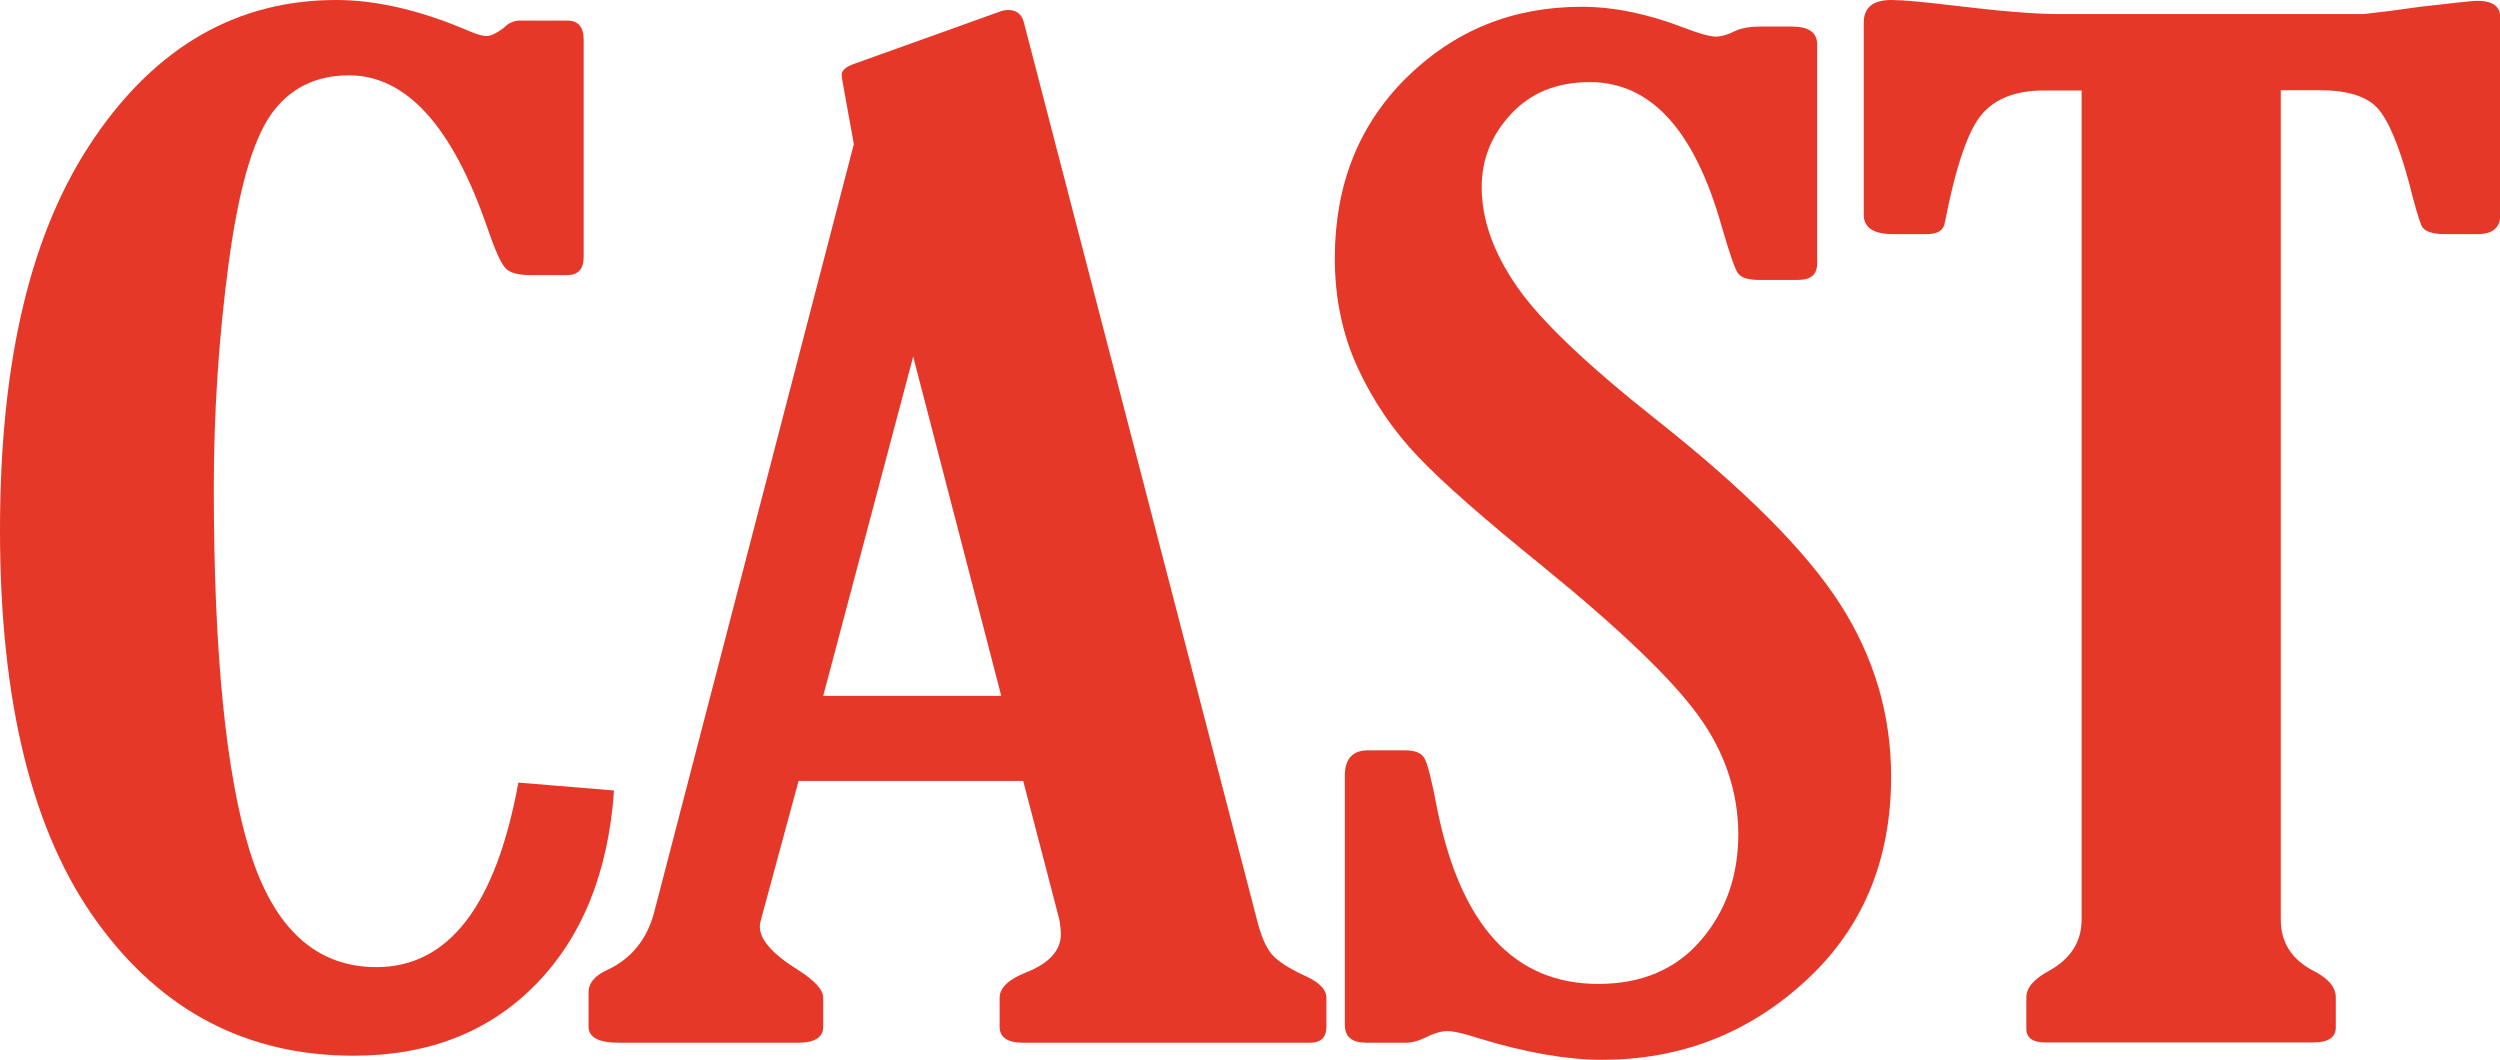
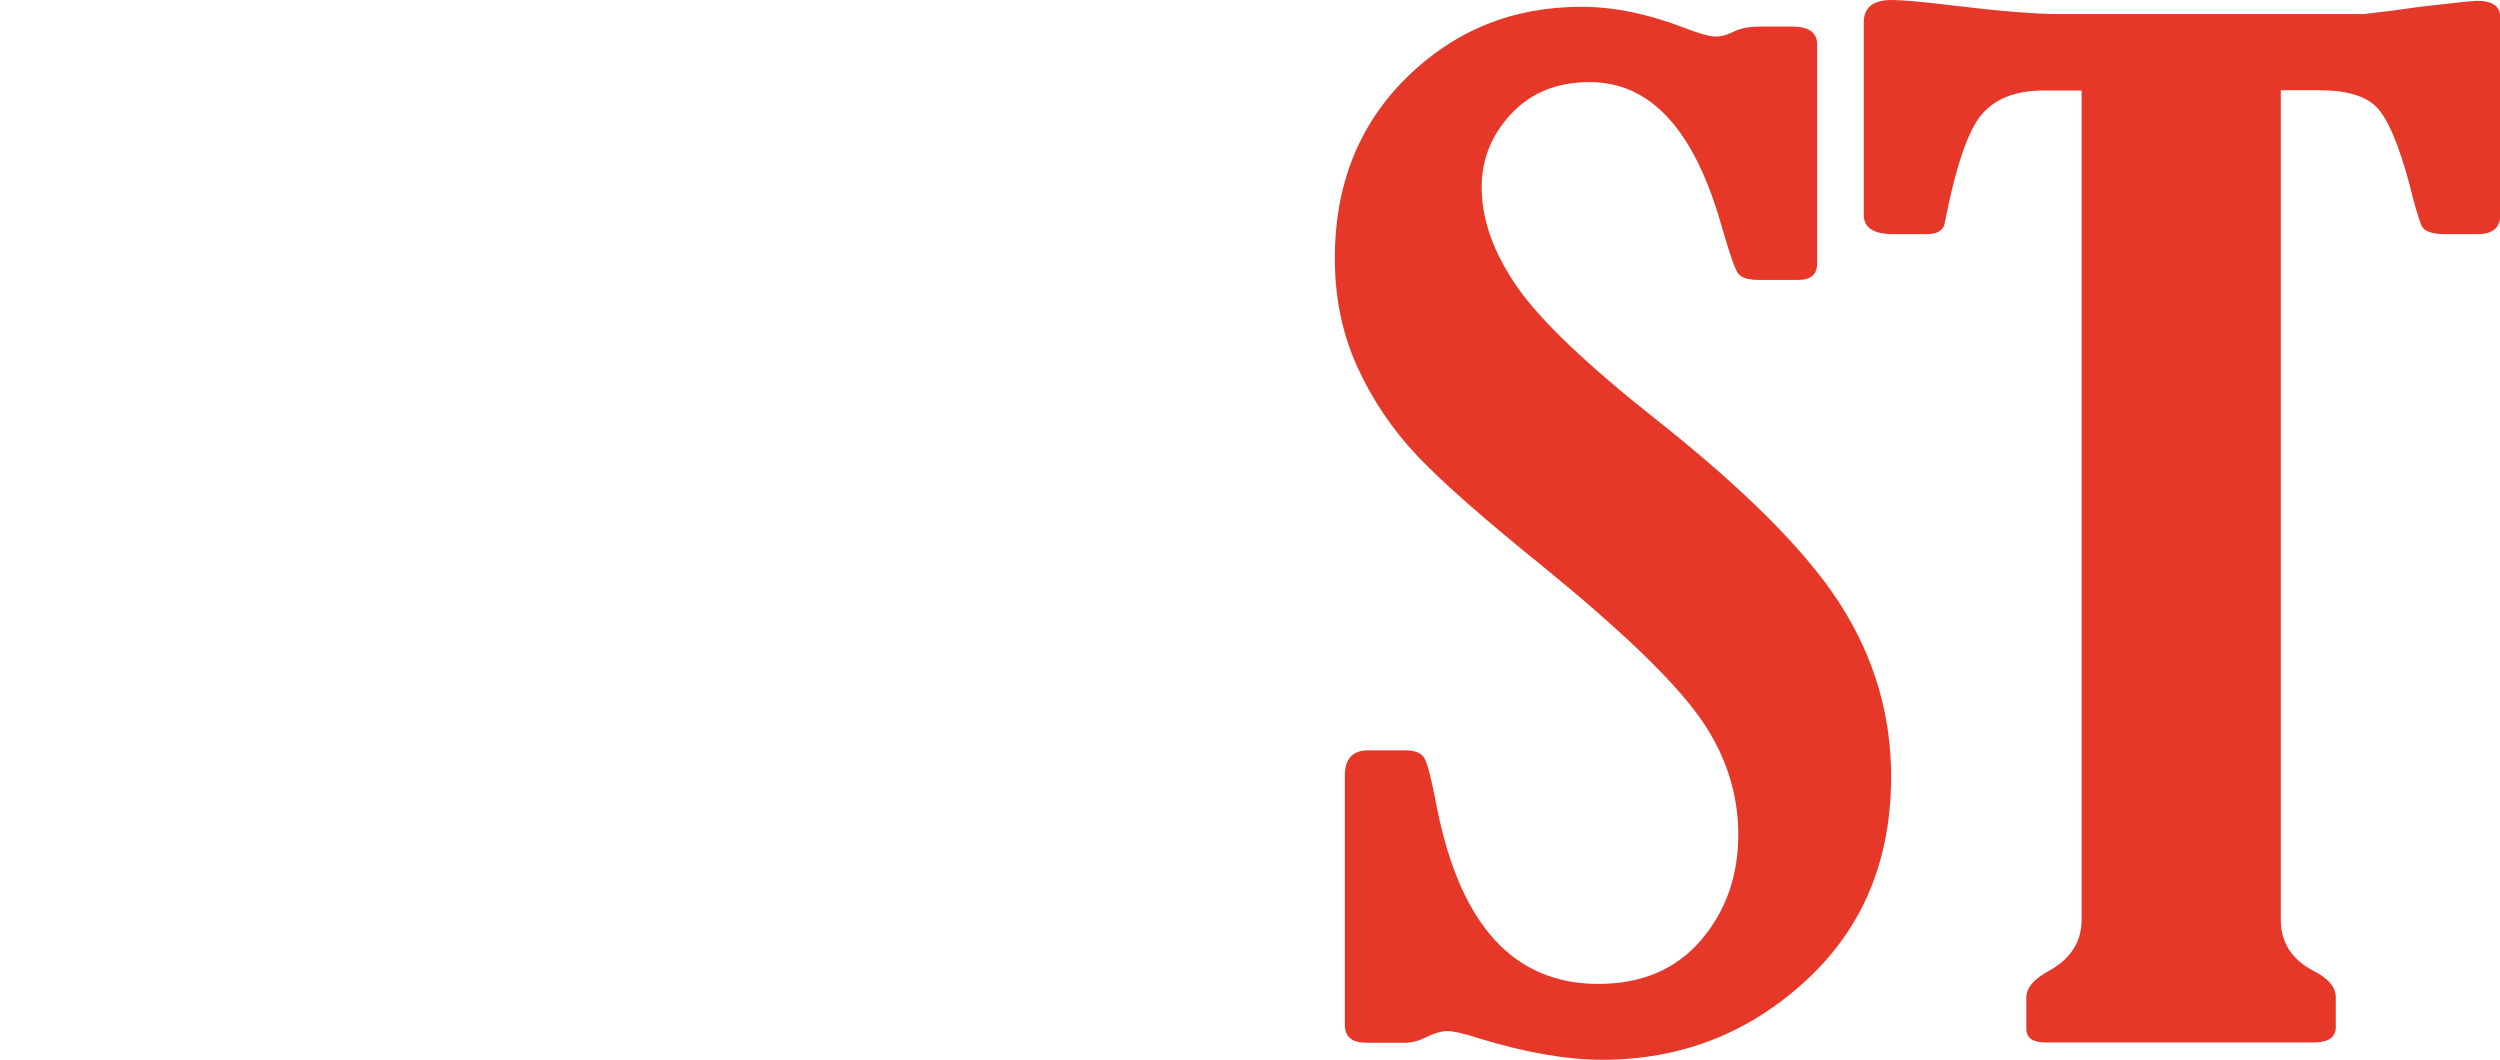
<svg xmlns="http://www.w3.org/2000/svg" id="_イヤー_2" data-name="レイヤー 2" viewBox="0 0 92.26 39.11">
  <g id="_イヤー_1-2" data-name="レイヤー 1">
    <g id="title-cast">
      <g>
-         <path d="M22.66,29.17c-.21,3.03-1.18,5.42-2.9,7.17-1.72,1.75-3.96,2.62-6.71,2.62-3.94,0-7.09-1.65-9.47-4.94C1.19,30.73,0,25.91,0,19.57S1.16,8.48,3.48,5.09C5.79,1.7,8.77,0,12.41,0c1.5,0,3.16,.39,4.98,1.18,.25,.1,.44,.15,.57,.15,.15,0,.36-.1,.63-.3,.15-.16,.33-.25,.54-.27h1.81c.4,0,.6,.24,.6,.71V9.47c0,.46-.2,.68-.6,.68h-1.4c-.44,0-.75-.09-.9-.27-.16-.18-.38-.67-.65-1.46-1.29-3.76-3-5.64-5.11-5.64-1.25,0-2.21,.49-2.89,1.46-.68,.98-1.2,2.82-1.56,5.54-.36,2.72-.54,5.46-.54,8.25,0,6.08,.45,10.55,1.33,13.39,.89,2.85,2.45,4.27,4.67,4.27,2.67,0,4.41-2.27,5.24-6.81l3.51,.29Z" style="fill: #e63828;" />
-         <path d="M31.51,5.32l-.3-1.66c-.1-.54-.15-.84-.15-.9,0-.16,.16-.3,.48-.41l5.38-1.93c.08-.03,.18-.05,.29-.05,.3,0,.49,.15,.57,.44l8.6,33.11c.15,.6,.33,1.03,.55,1.29,.22,.26,.65,.54,1.29,.83,.49,.23,.73,.49,.73,.78v1.07c0,.39-.2,.59-.6,.59h-10.6c-.57,0-.86-.2-.86-.59v-1.07c0-.37,.34-.69,1.02-.95,.83-.34,1.24-.81,1.24-1.39,0-.16-.02-.35-.06-.56l-1.33-5.1h-8.29l-1.33,4.91c-.06,.21-.1,.37-.1,.46,0,.49,.47,1.02,1.42,1.61,.61,.39,.92,.73,.92,1.02v1.07c0,.39-.31,.59-.92,.59h-6.63c-.74,0-1.11-.2-1.11-.59v-1.27c0-.34,.23-.62,.7-.83,.87-.41,1.44-1.1,1.71-2.08L31.51,5.32Zm2.19,7.84l-3.32,12.52h6.57l-3.25-12.52Z" style="fill: #e63828;" />
        <path d="M52.01,38.48h-1.59c-.53,0-.79-.22-.79-.66v-9.2c0-.62,.29-.93,.86-.93h1.36c.36,0,.6,.09,.71,.28,.12,.19,.28,.83,.49,1.94,.87,4.26,2.84,6.4,5.93,6.4,1.61,0,2.87-.54,3.79-1.61,.92-1.07,1.38-2.38,1.38-3.91s-.49-3.04-1.48-4.39c-.98-1.35-2.88-3.17-5.7-5.47-2.18-1.76-3.73-3.12-4.65-4.09-.92-.97-1.66-2.06-2.22-3.28s-.84-2.56-.84-4.03c0-2.7,.88-4.92,2.65-6.67,1.77-1.74,3.92-2.61,6.46-2.61,1.16,0,2.41,.25,3.74,.76,.59,.23,1,.34,1.21,.34s.44-.07,.7-.2c.25-.12,.57-.17,.95-.17h1.17c.61,0,.92,.22,.92,.66V9.72c0,.41-.23,.61-.7,.61h-1.46c-.38,0-.63-.08-.75-.23-.12-.15-.32-.74-.62-1.77-1-3.53-2.61-5.3-4.86-5.3-1.21,0-2.17,.39-2.9,1.17-.73,.78-1.09,1.68-1.09,2.71,0,1.19,.43,2.4,1.29,3.65,.86,1.25,2.57,2.88,5.12,4.9,3.28,2.59,5.55,4.86,6.81,6.82,1.26,1.96,1.89,4.09,1.89,6.38,0,3.09-1.05,5.61-3.16,7.54-2.11,1.94-4.61,2.91-7.51,2.91-1.29,0-2.8-.26-4.54-.79-.55-.18-.94-.27-1.17-.27-.21,0-.49,.08-.83,.25-.25,.12-.46,.17-.6,.17Z" style="fill: #e63828;" />
        <path d="M84.17,3.34v30.59c0,.85,.4,1.48,1.21,1.9,.55,.28,.82,.6,.82,.98v1.1c0,.37-.27,.56-.82,.56h-9.9c-.47,0-.7-.17-.7-.51v-1.15c0-.36,.28-.68,.83-.98,.8-.44,1.21-1.07,1.21-1.9V3.34h-1.4c-1.04,0-1.8,.3-2.3,.9-.5,.6-.95,1.93-1.35,3.98-.04,.28-.26,.42-.67,.42h-1.24c-.72,0-1.08-.24-1.08-.71V.83c0-.55,.34-.83,1.02-.83,.42,0,1.17,.07,2.25,.2,1.73,.21,3.05,.32,3.94,.32h11.23c.57-.06,1.27-.15,2.1-.27,1.27-.15,1.97-.22,2.09-.22,.57,0,.86,.2,.86,.61V7.93c0,.47-.28,.71-.83,.71h-1.21c-.49,0-.78-.11-.87-.32-.09-.21-.25-.74-.46-1.59-.38-1.4-.77-2.32-1.17-2.75-.4-.43-1.11-.65-2.13-.65h-1.43Z" style="fill: #e63828;" />
      </g>
    </g>
  </g>
</svg>